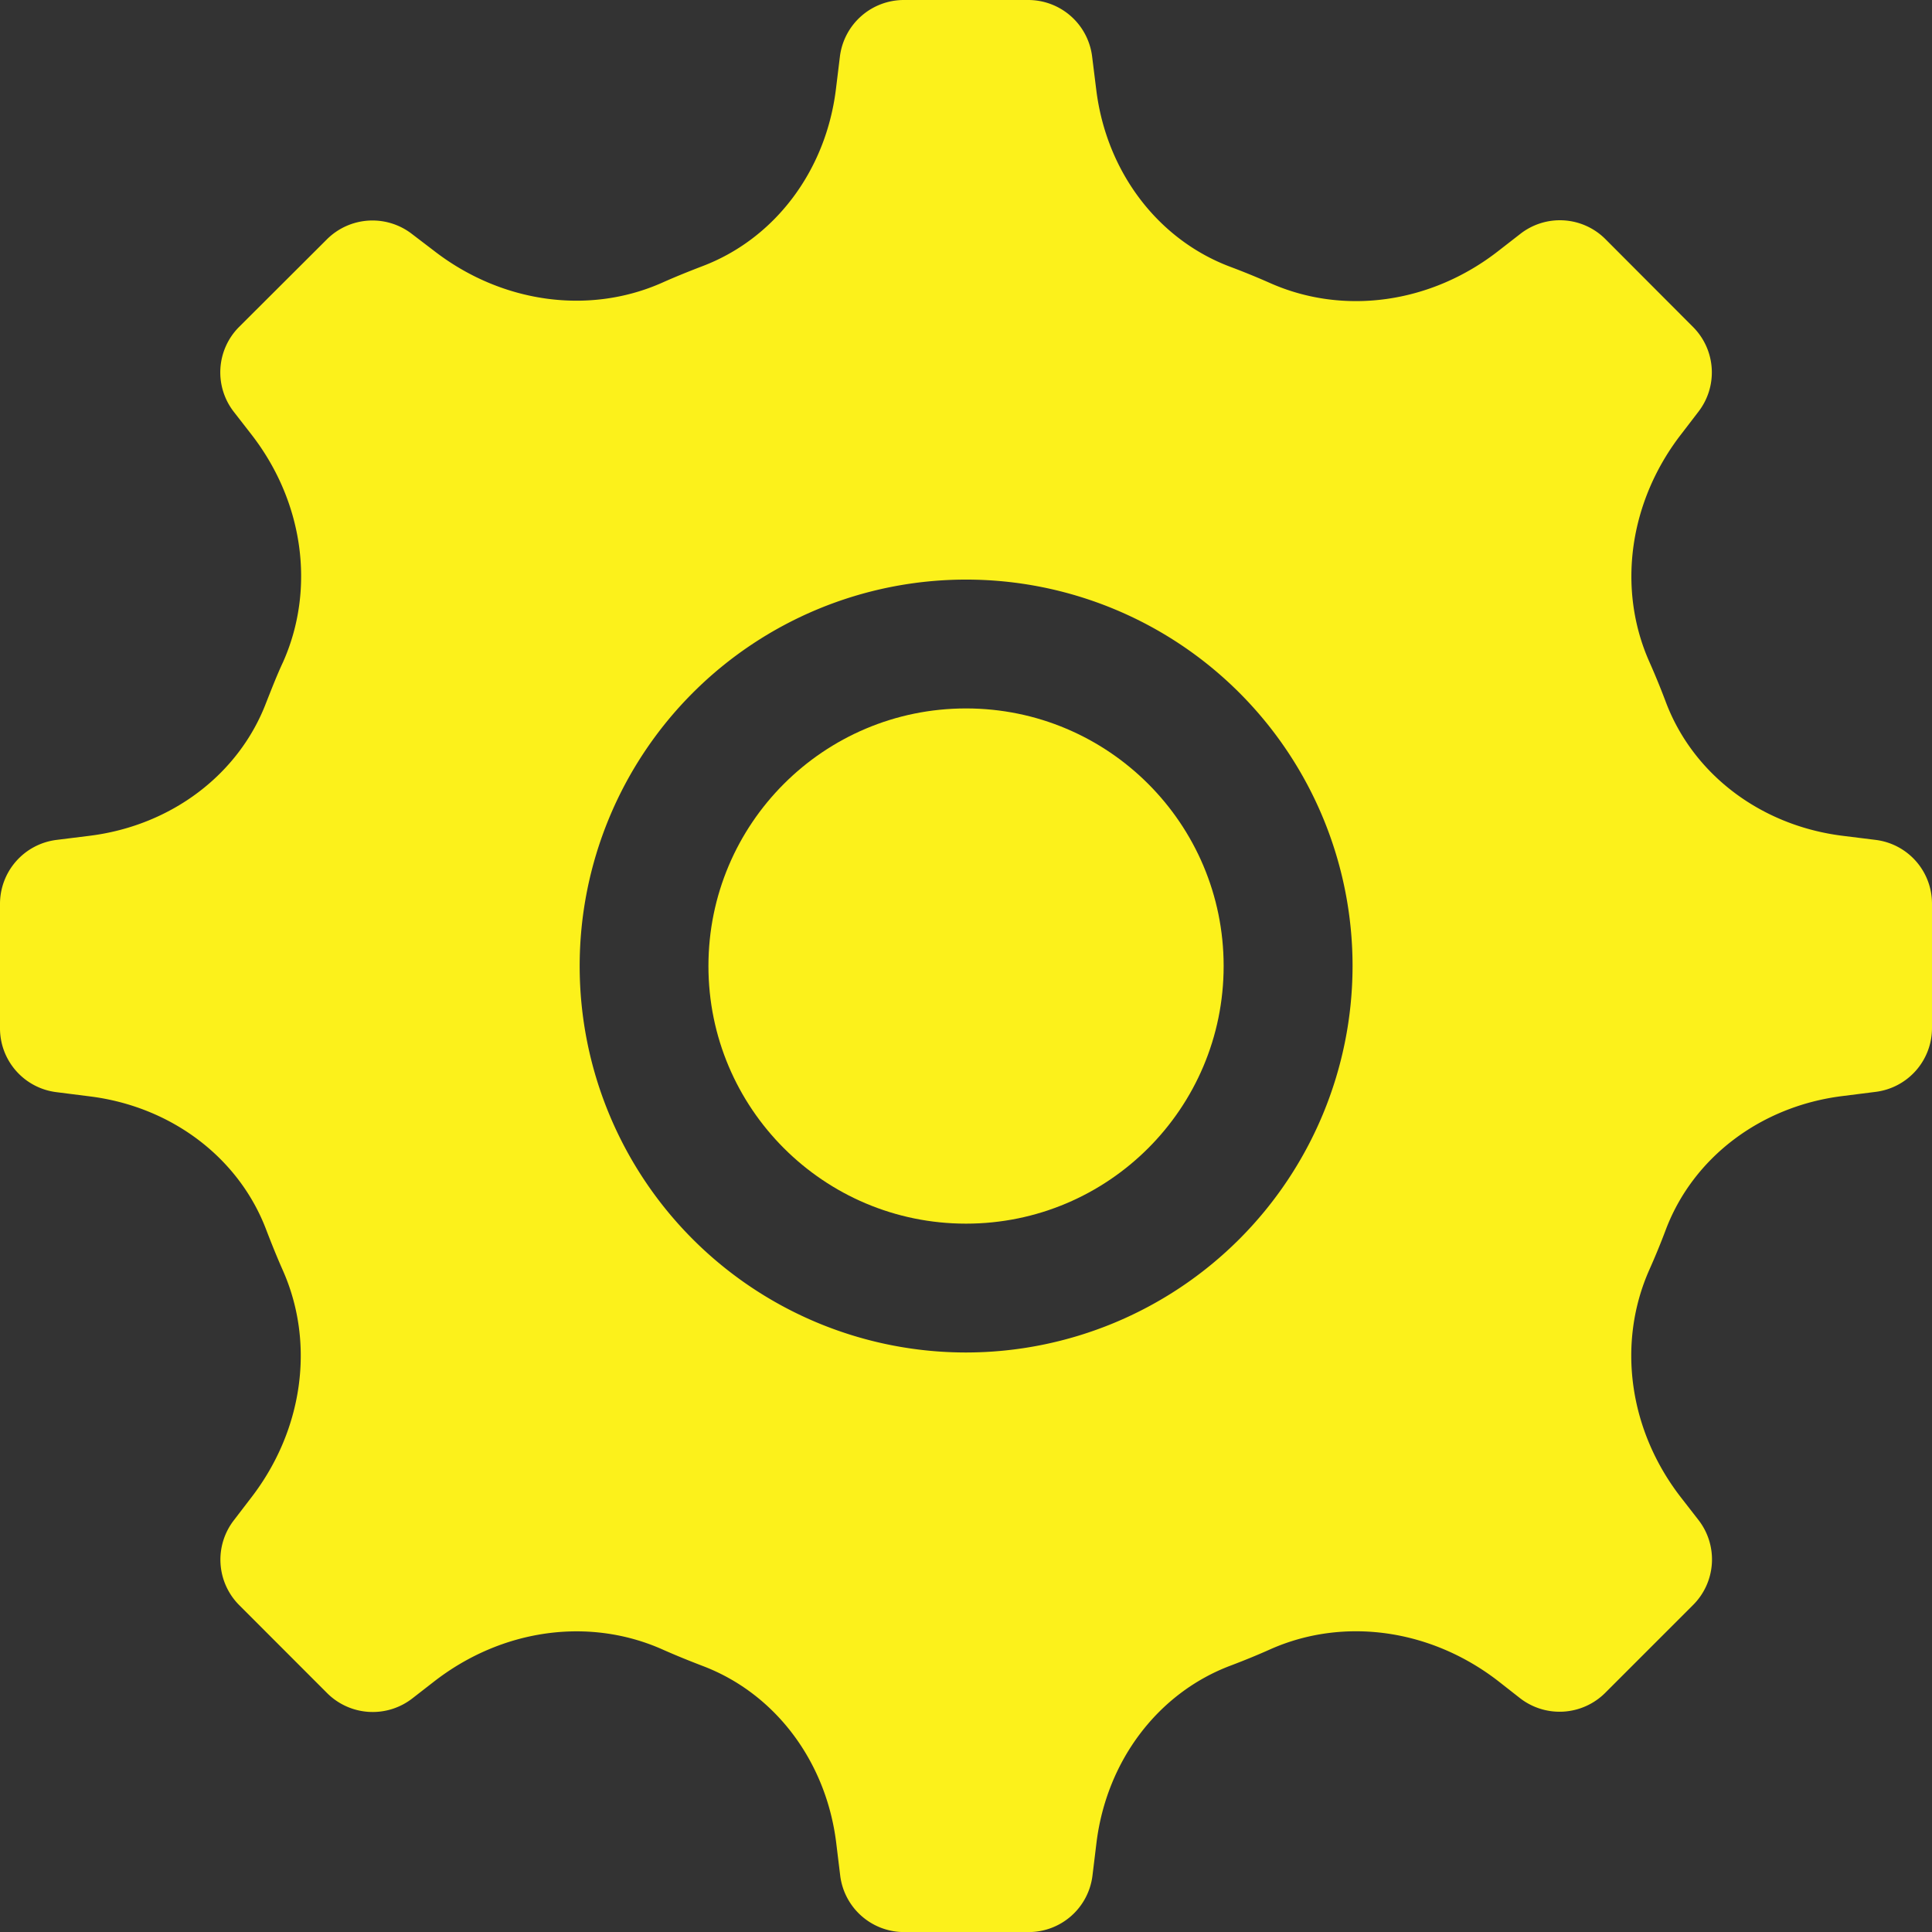
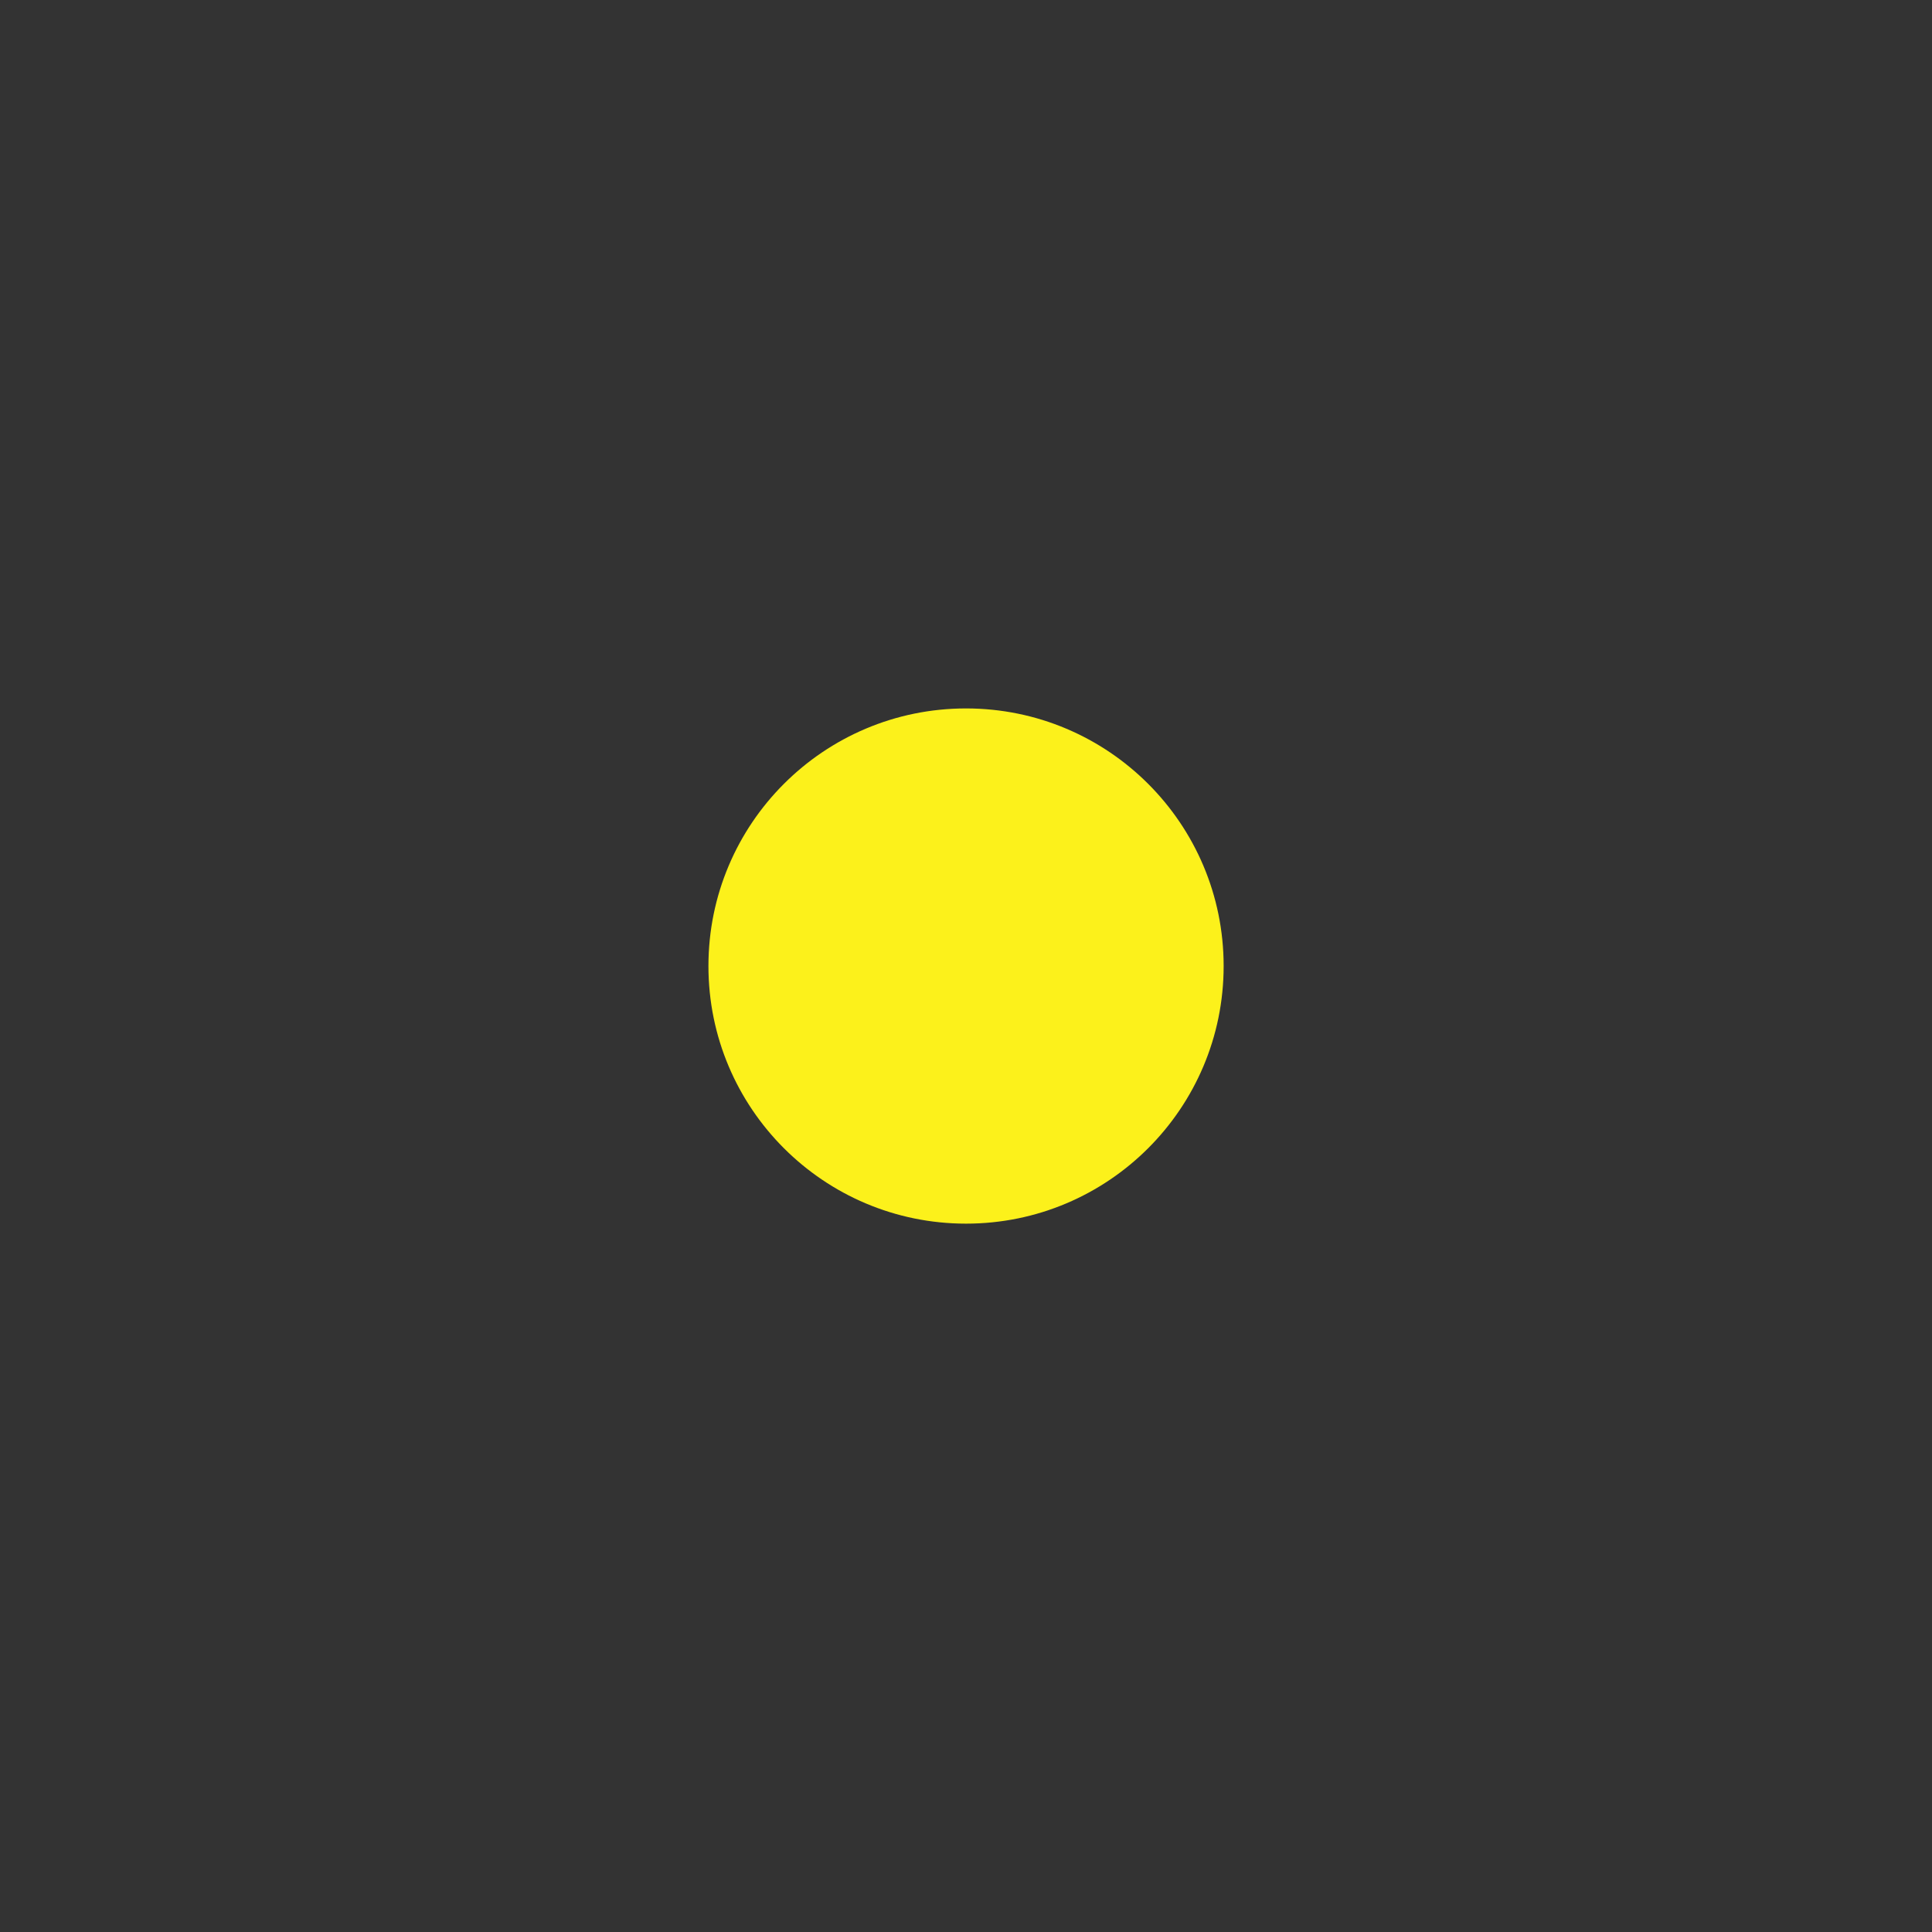
<svg xmlns="http://www.w3.org/2000/svg" id="Capa_1" data-name="Capa 1" viewBox="0 0 255.97 255.98">
  <rect x="0" y="0" width="255.97" height="255.98" fill="#333333" stroke="none" />
  <defs>
    <style>.cls-1{fill:#fcf11b;}</style>
  </defs>
  <title>gear_3</title>
  <circle class="cls-1" cx="127.99" cy="127.99" r="34.13" />
-   <path class="cls-1" d="M248.52,111.28l-4.43-.55c-10.82-1.36-19.78-8.15-23.39-17.73q-1-2.66-2.17-5.3c-4.33-9.72-2.69-21.32,4.27-30.25L225,54.58a8.52,8.52,0,0,0-.7-11.27L212.68,31.66A8.52,8.52,0,0,0,201.41,31l-2.87,2.23c-8.95,7-20.54,8.59-30.27,4.27q-2.62-1.16-5.29-2.16c-9.59-3.61-16.38-12.58-17.73-23.39l-.55-4.42A8.53,8.53,0,0,0,136.23,0H119.76a8.54,8.54,0,0,0-8.48,7.48l-.54,4.42C109.38,22.72,102.59,31.68,93,35.29c-1.77.68-3.54,1.39-5.28,2.17C78,41.77,66.4,40.15,57.45,33.19L54.58,31a8.55,8.55,0,0,0-11.27.71L31.67,43.32A8.52,8.52,0,0,0,31,54.59l2.23,2.87c7,8.94,8.6,20.54,4.27,30.26C36.68,89.47,36,91.24,35.3,93c-3.61,9.58-12.58,16.37-23.4,17.73l-4.42.55A8.54,8.54,0,0,0,0,119.76v16.48a8.52,8.52,0,0,0,7.48,8.46l4.42.56c10.82,1.35,19.78,8.14,23.39,17.72.68,1.77,1.39,3.54,2.17,5.3,4.33,9.73,2.69,21.32-4.27,30.26L31,201.4a8.53,8.53,0,0,0,.71,11.28l11.64,11.65a8.55,8.55,0,0,0,11.27.7l2.87-2.23c9-7,20.54-8.59,30.27-4.27,1.75.78,3.51,1.49,5.28,2.17,9.59,3.61,16.38,12.57,17.74,23.38l.54,4.43a8.53,8.53,0,0,0,8.48,7.47h16.47a8.52,8.52,0,0,0,8.47-7.47l.54-4.43c1.36-10.82,8.15-19.78,17.75-23.4,1.77-.67,3.54-1.39,5.28-2.17,9.73-4.32,21.32-2.69,30.27,4.28L201.4,225a8.55,8.55,0,0,0,11.27-.71l11.65-11.65a8.52,8.52,0,0,0,.7-11.27l-2.23-2.87c-7-8.94-8.59-20.54-4.27-30.27q1.17-2.62,2.17-5.28c3.61-9.58,12.58-16.38,23.39-17.73l4.43-.56a8.52,8.52,0,0,0,7.46-8.46V119.74A8.51,8.51,0,0,0,248.52,111.28ZM128,179.19a51.2,51.2,0,1,1,51.2-51.2A51.25,51.25,0,0,1,128,179.19Z" />
</svg>